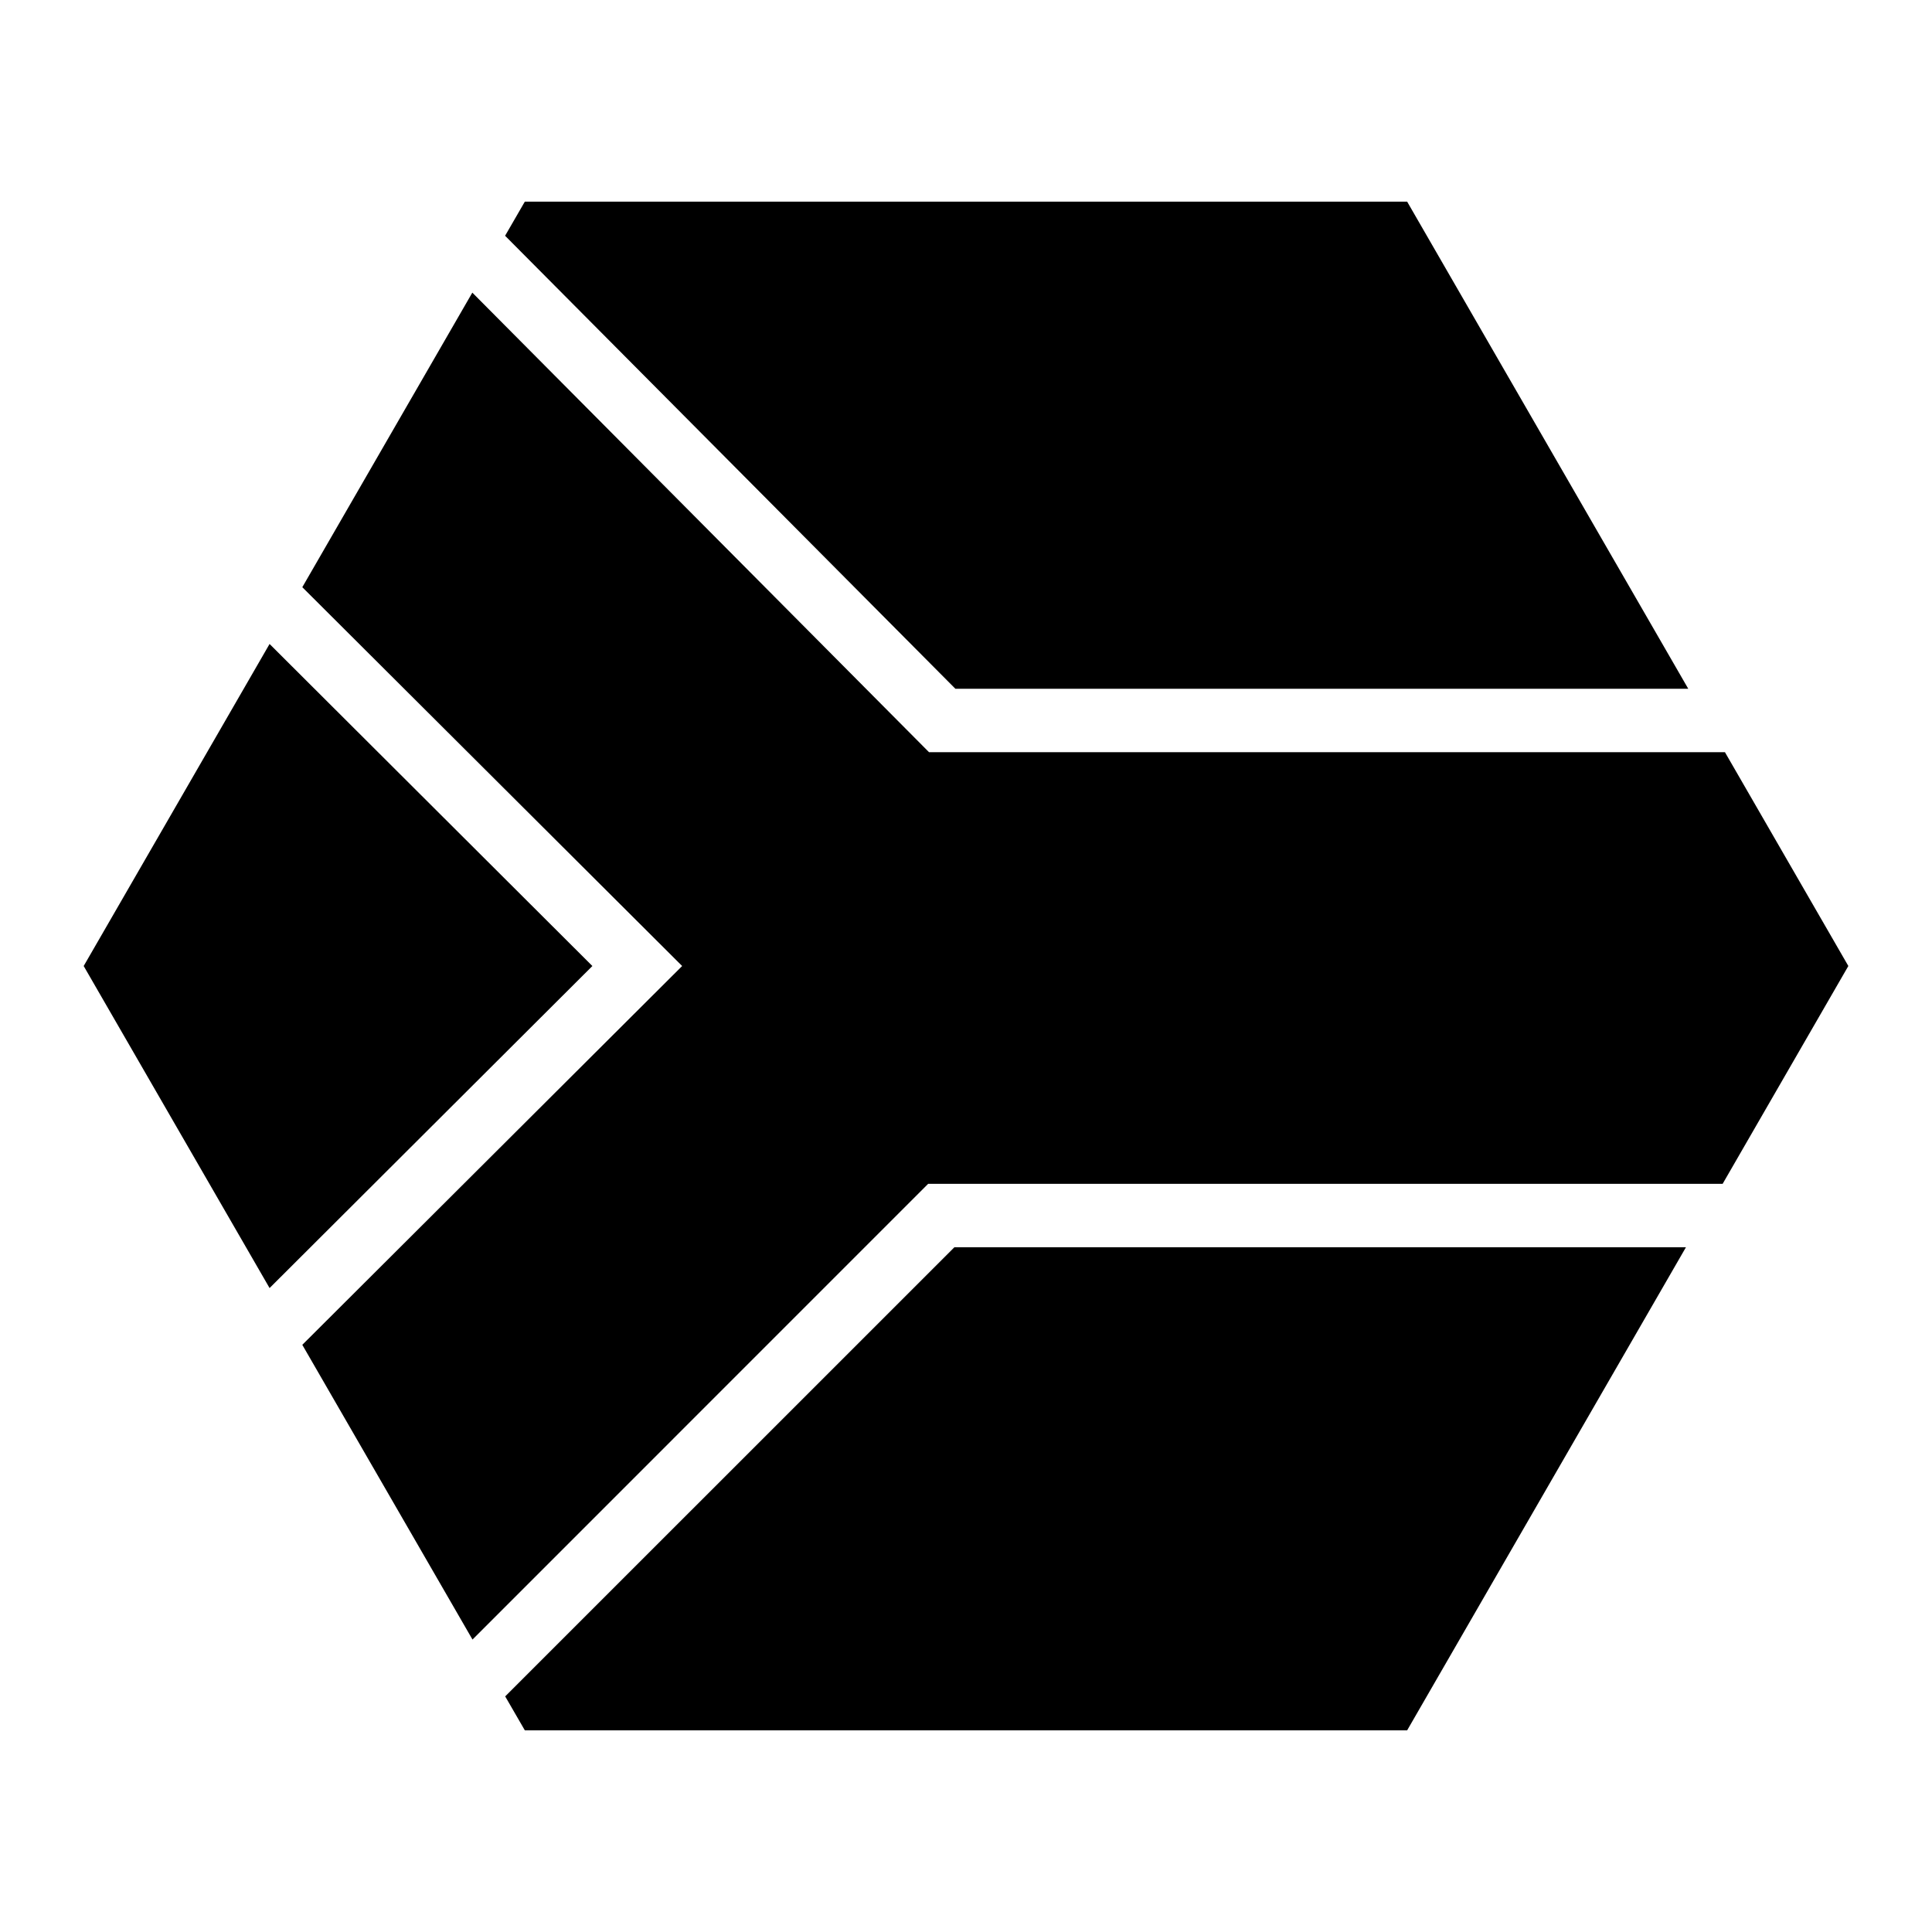
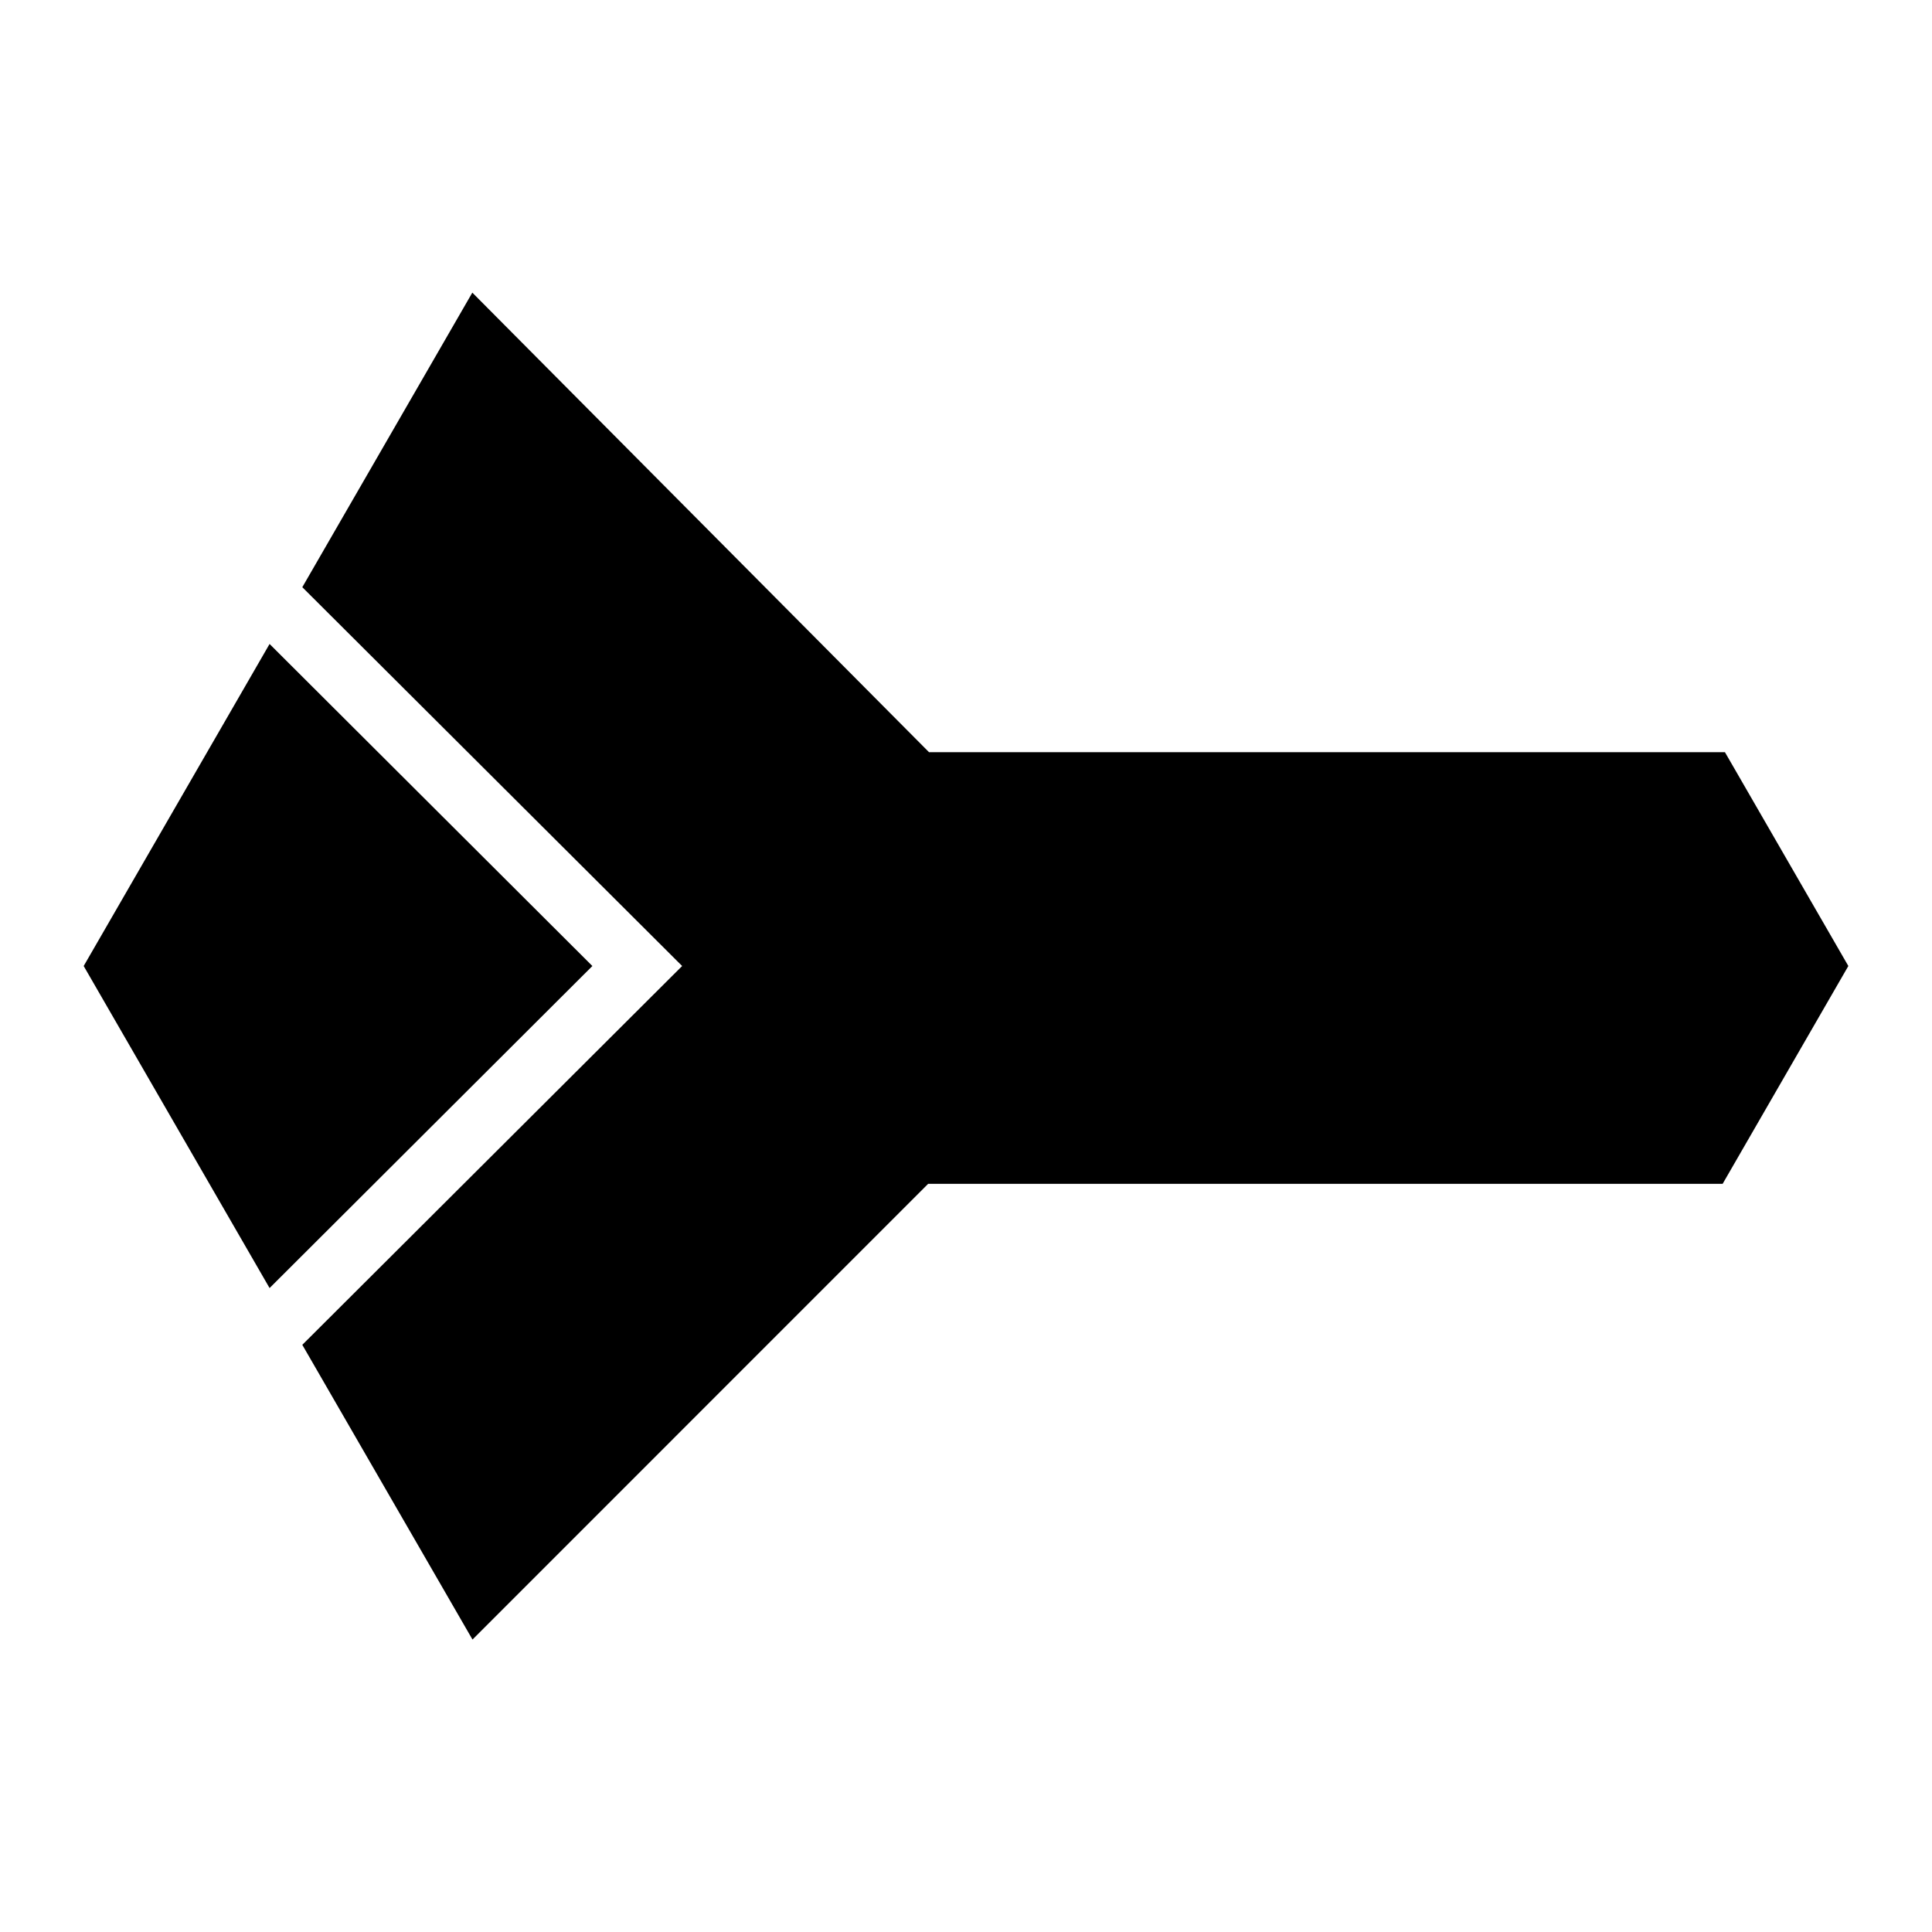
<svg xmlns="http://www.w3.org/2000/svg" fill="#000000" width="800px" height="800px" version="1.1" viewBox="144 144 512 512">
  <g fill-rule="evenodd">
-     <path d="m283.09 197.44h233.82l74.496 129.09h-194.22l-119.33-120.05 5.227-9.039z" />
    <path d="m269.17 221.55 121.03 121.79h210.93l32.699 56.66-33.312 57.727h-210.55l-120.75 120.77-45.102-78.105 100.66-100.39-100.66-100.39 45.059-78.062z" />
    <path d="m215.44 314.66 85.547 85.344-85.547 85.344-49.262-85.344z" />
-     <path d="m396.92 474.54h193.87l-73.883 128.02h-233.82l-5.207-9 119.04-119.02z" />
  </g>
</svg>